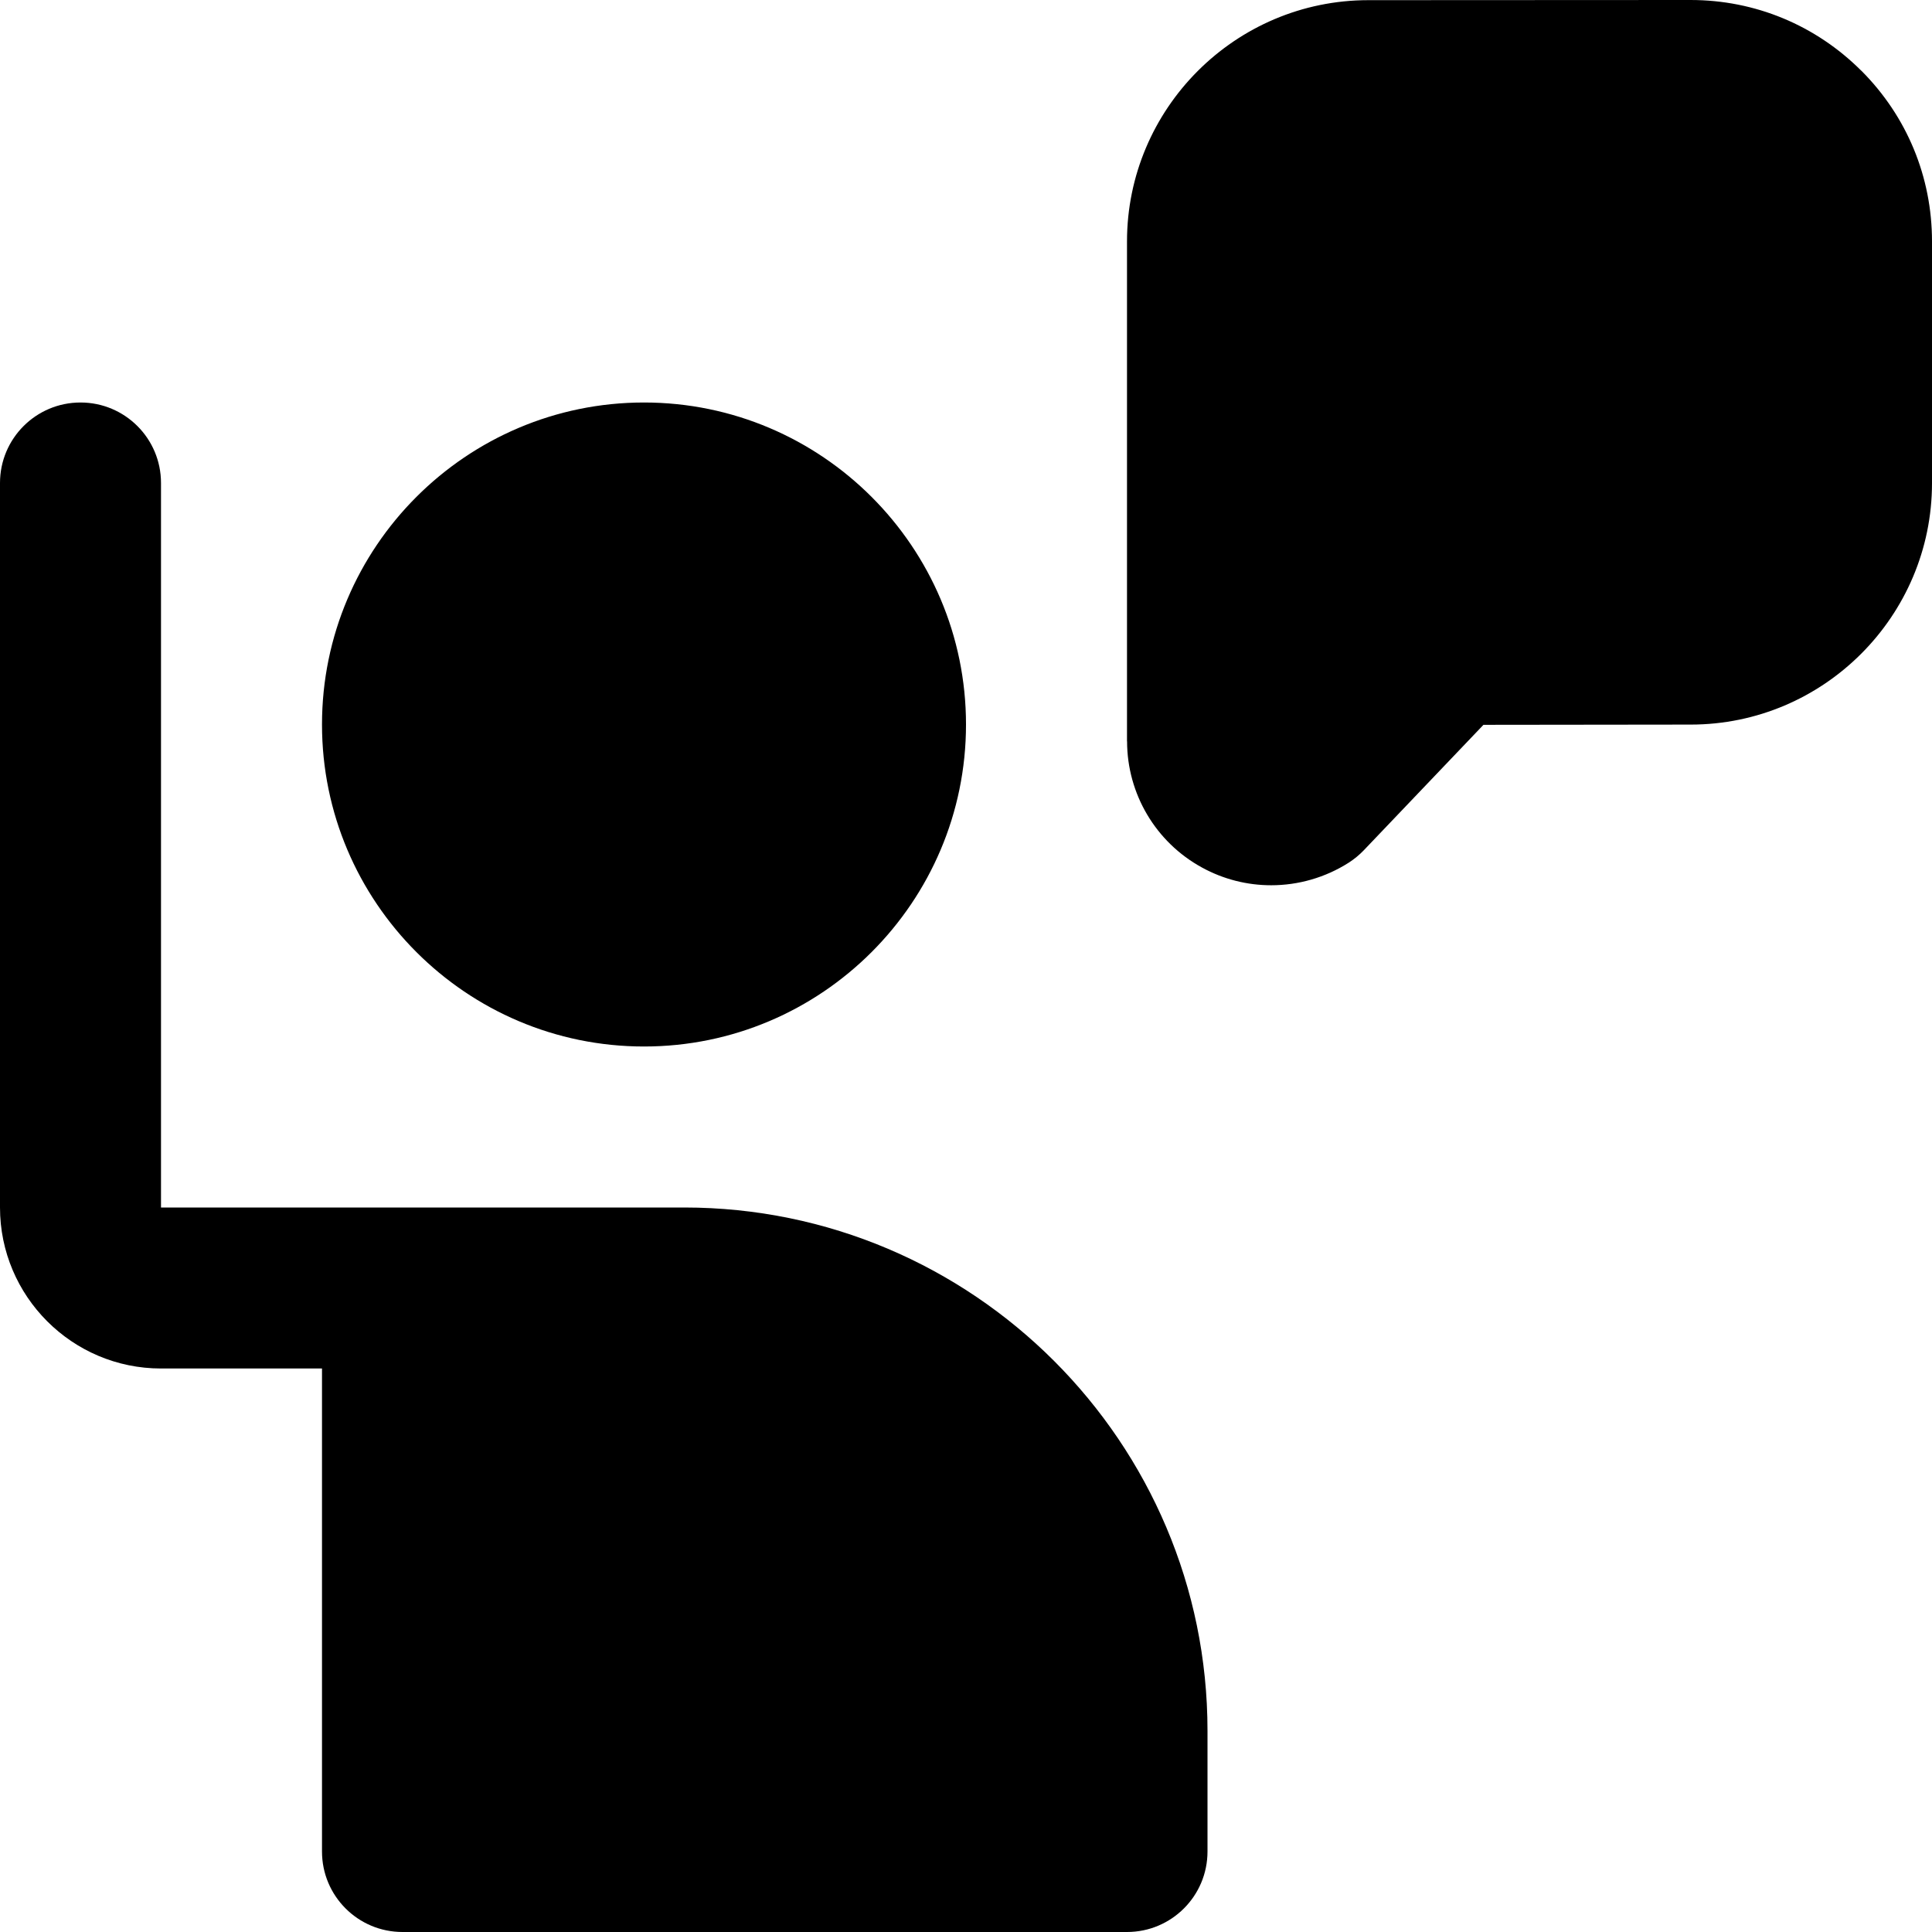
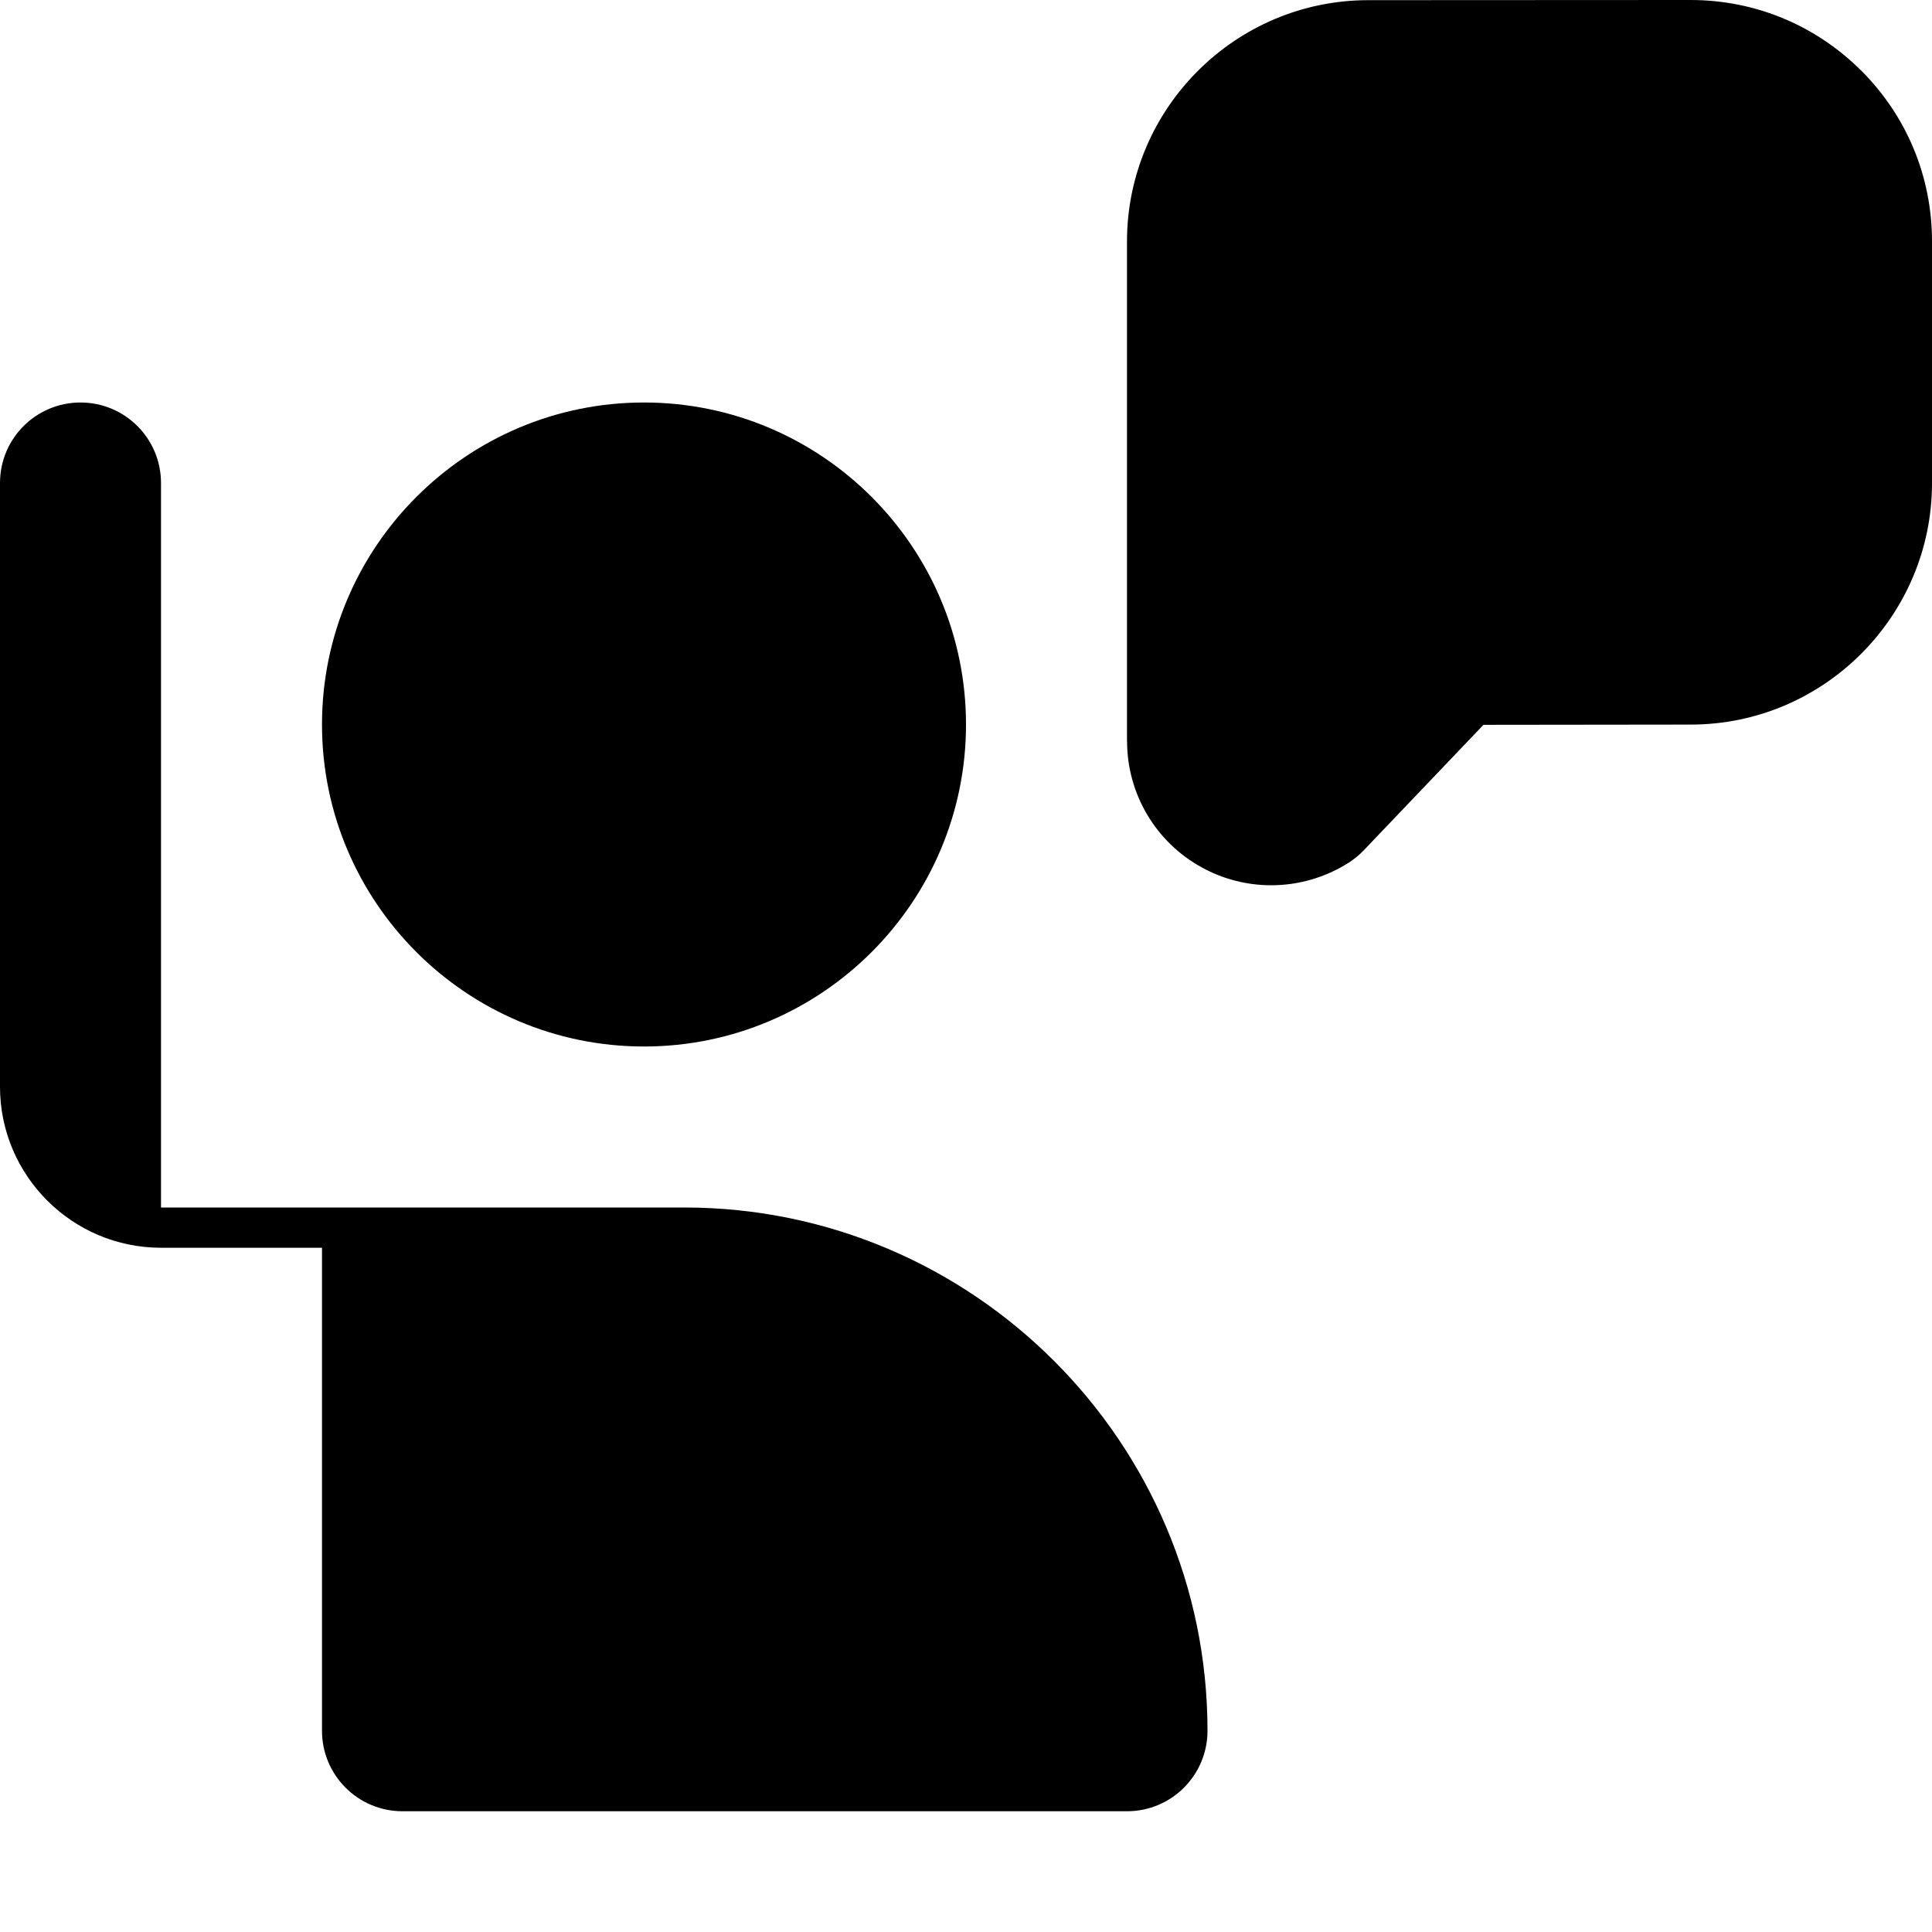
<svg xmlns="http://www.w3.org/2000/svg" id="Layer_1" data-name="Layer 1" viewBox="0 0 24 24">
-   <path d="m4,9c0-2.206,1.794-4,4-4s4,1.794,4,4-1.794,4-4,4-4-1.794-4-4ZM23.121.878c-.567-.566-1.319-.878-2.12-.878h-.003l-4,.002c-1.654,0-2.999,1.348-2.998,3v6.207s.001,0,.001,0c0,.653.357,1.255.931,1.568.268.147.563.22.859.22.335,0,.671-.094.964-.281.067-.043.13-.095.185-.152l1.488-1.56,2.575-.003c1.652,0,2.997-1.348,2.997-3v-3.002c0-.802-.312-1.555-.879-2.122Zm-8.121,20.622v1.5c0,.553-.448,1-1,1H5c-.552,0-1-.447-1-1v-6h-2c-1.103,0-2-.897-2-2V6c0-.553.448-1,1-1s1,.447,1,1v9h6.5c3.584,0,6.5,2.916,6.5,6.5Z" />
+   <path d="m4,9c0-2.206,1.794-4,4-4s4,1.794,4,4-1.794,4-4,4-4-1.794-4-4ZM23.121.878c-.567-.566-1.319-.878-2.12-.878h-.003l-4,.002c-1.654,0-2.999,1.348-2.998,3v6.207s.001,0,.001,0c0,.653.357,1.255.931,1.568.268.147.563.22.859.22.335,0,.671-.094.964-.281.067-.043.13-.095.185-.152l1.488-1.56,2.575-.003c1.652,0,2.997-1.348,2.997-3v-3.002c0-.802-.312-1.555-.879-2.122Zm-8.121,20.622c0,.553-.448,1-1,1H5c-.552,0-1-.447-1-1v-6h-2c-1.103,0-2-.897-2-2V6c0-.553.448-1,1-1s1,.447,1,1v9h6.5c3.584,0,6.5,2.916,6.5,6.5Z" />
</svg>